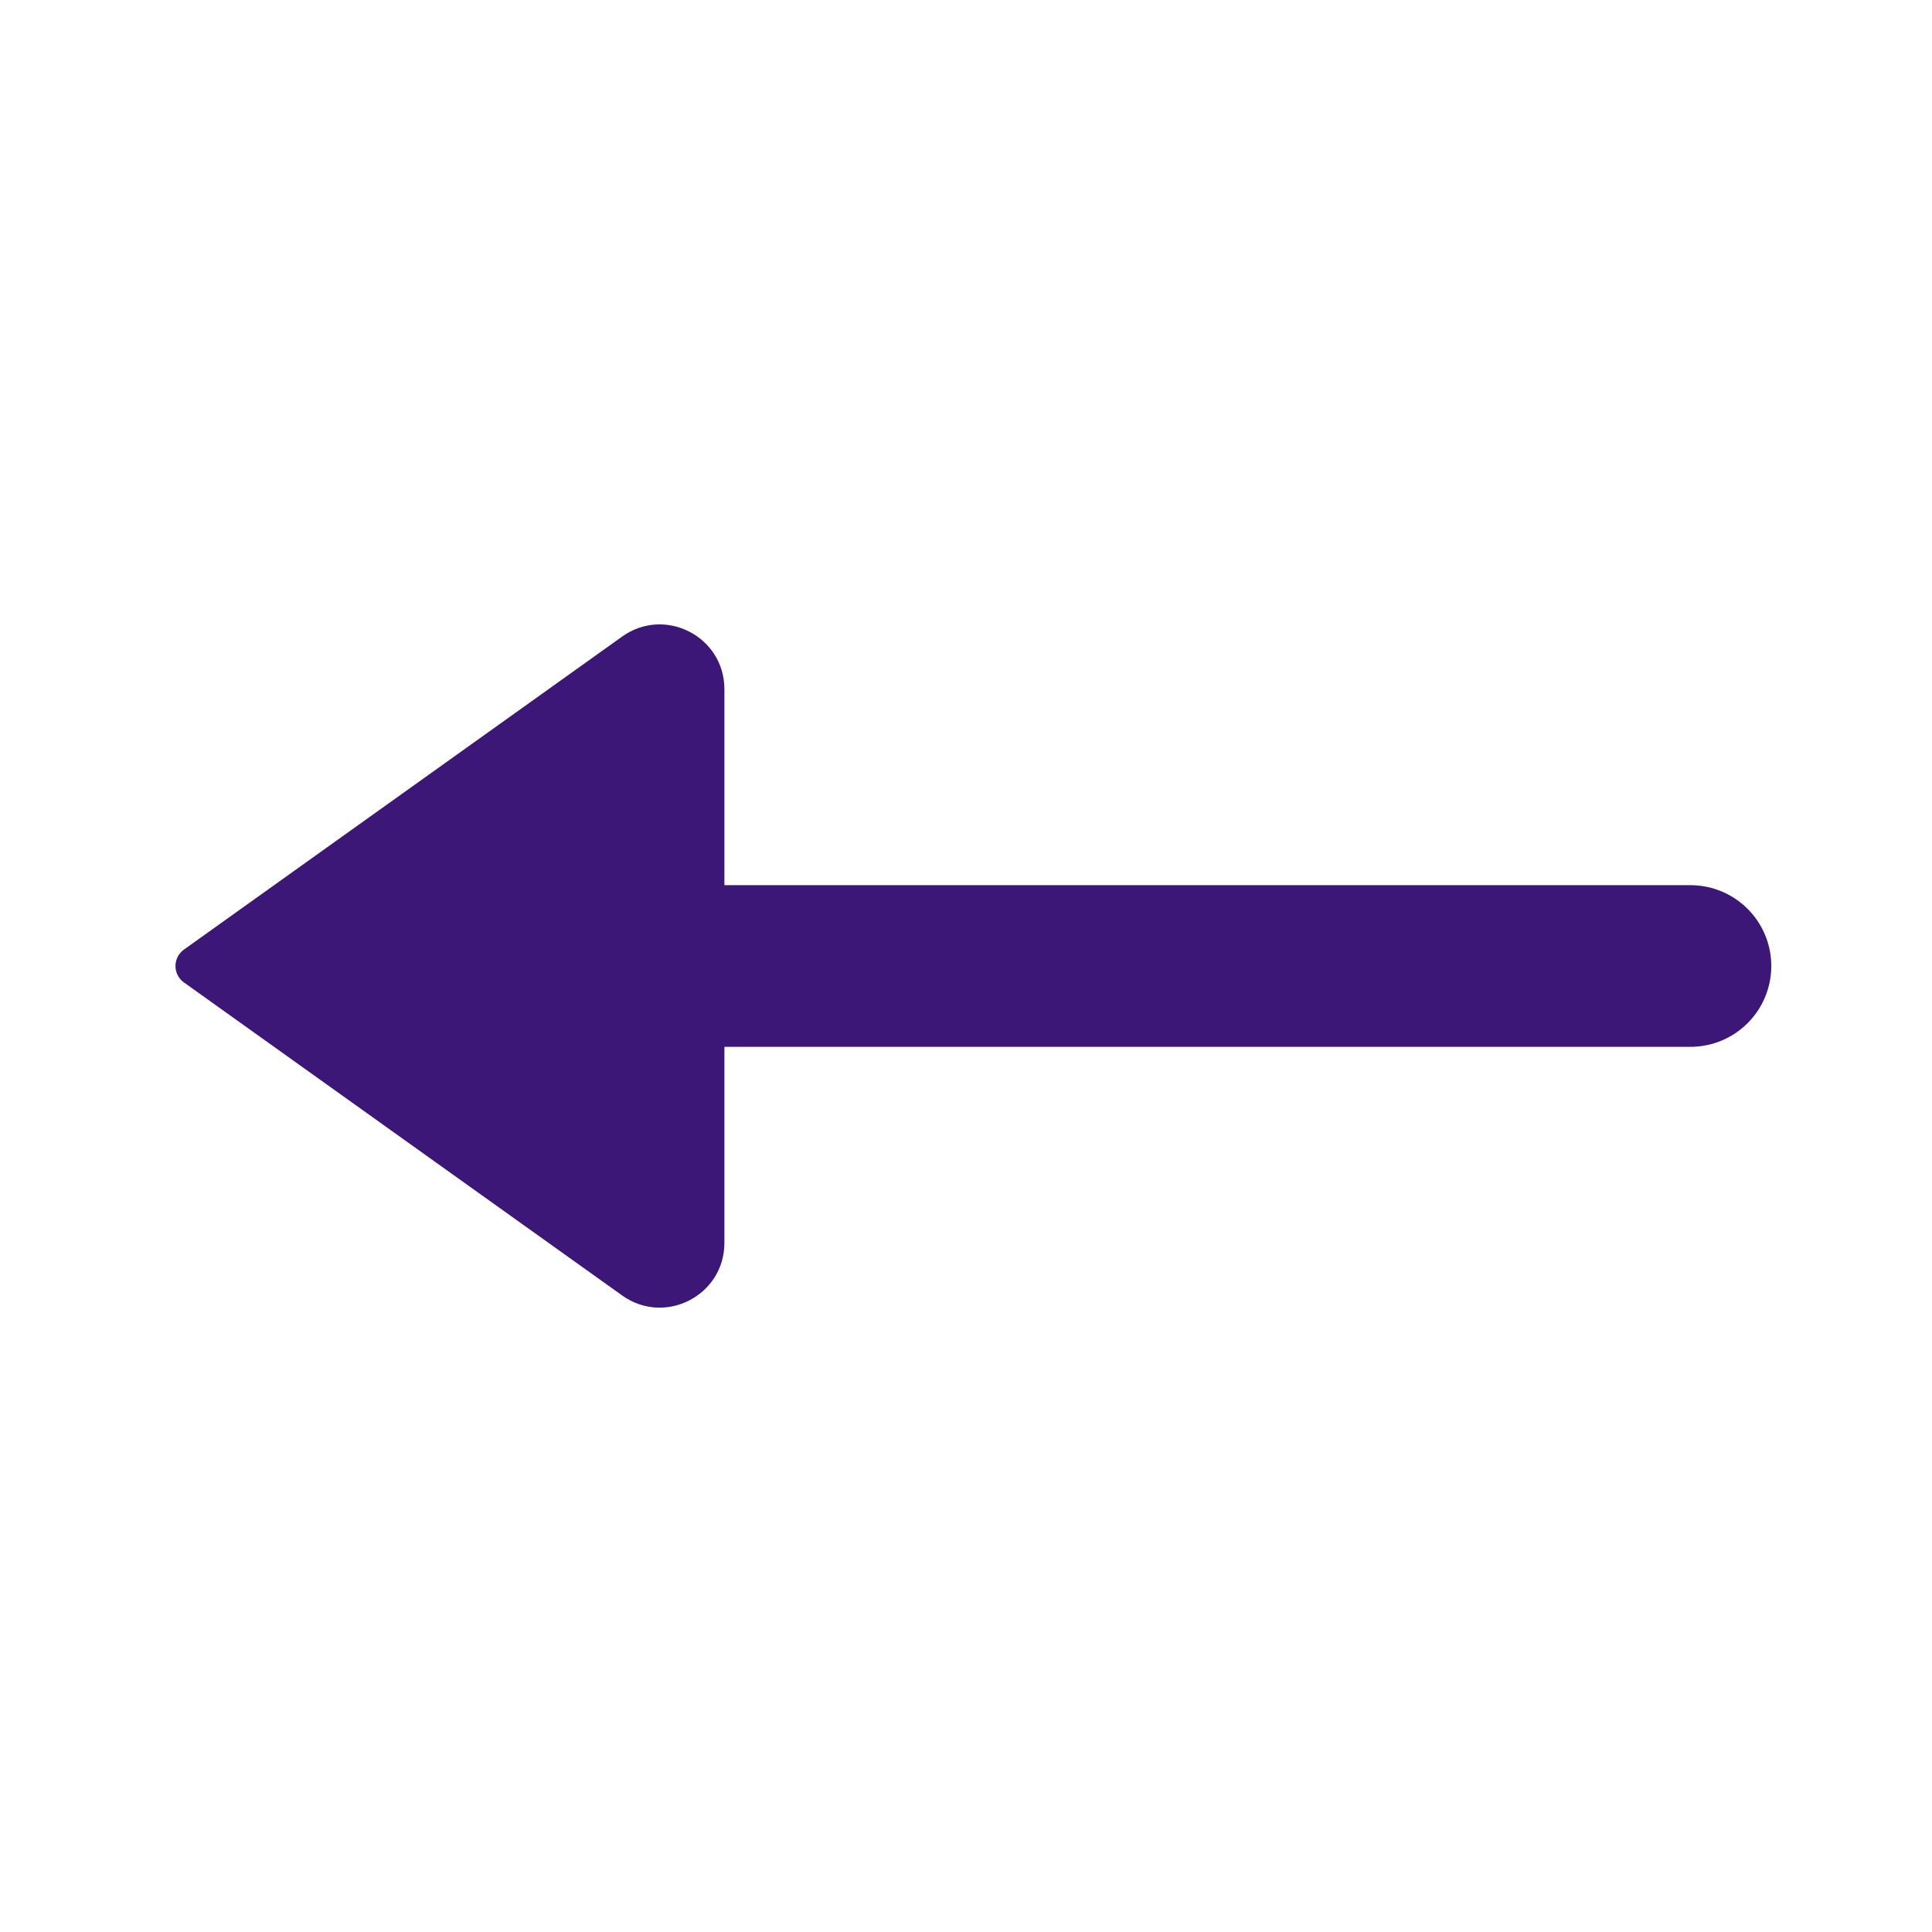
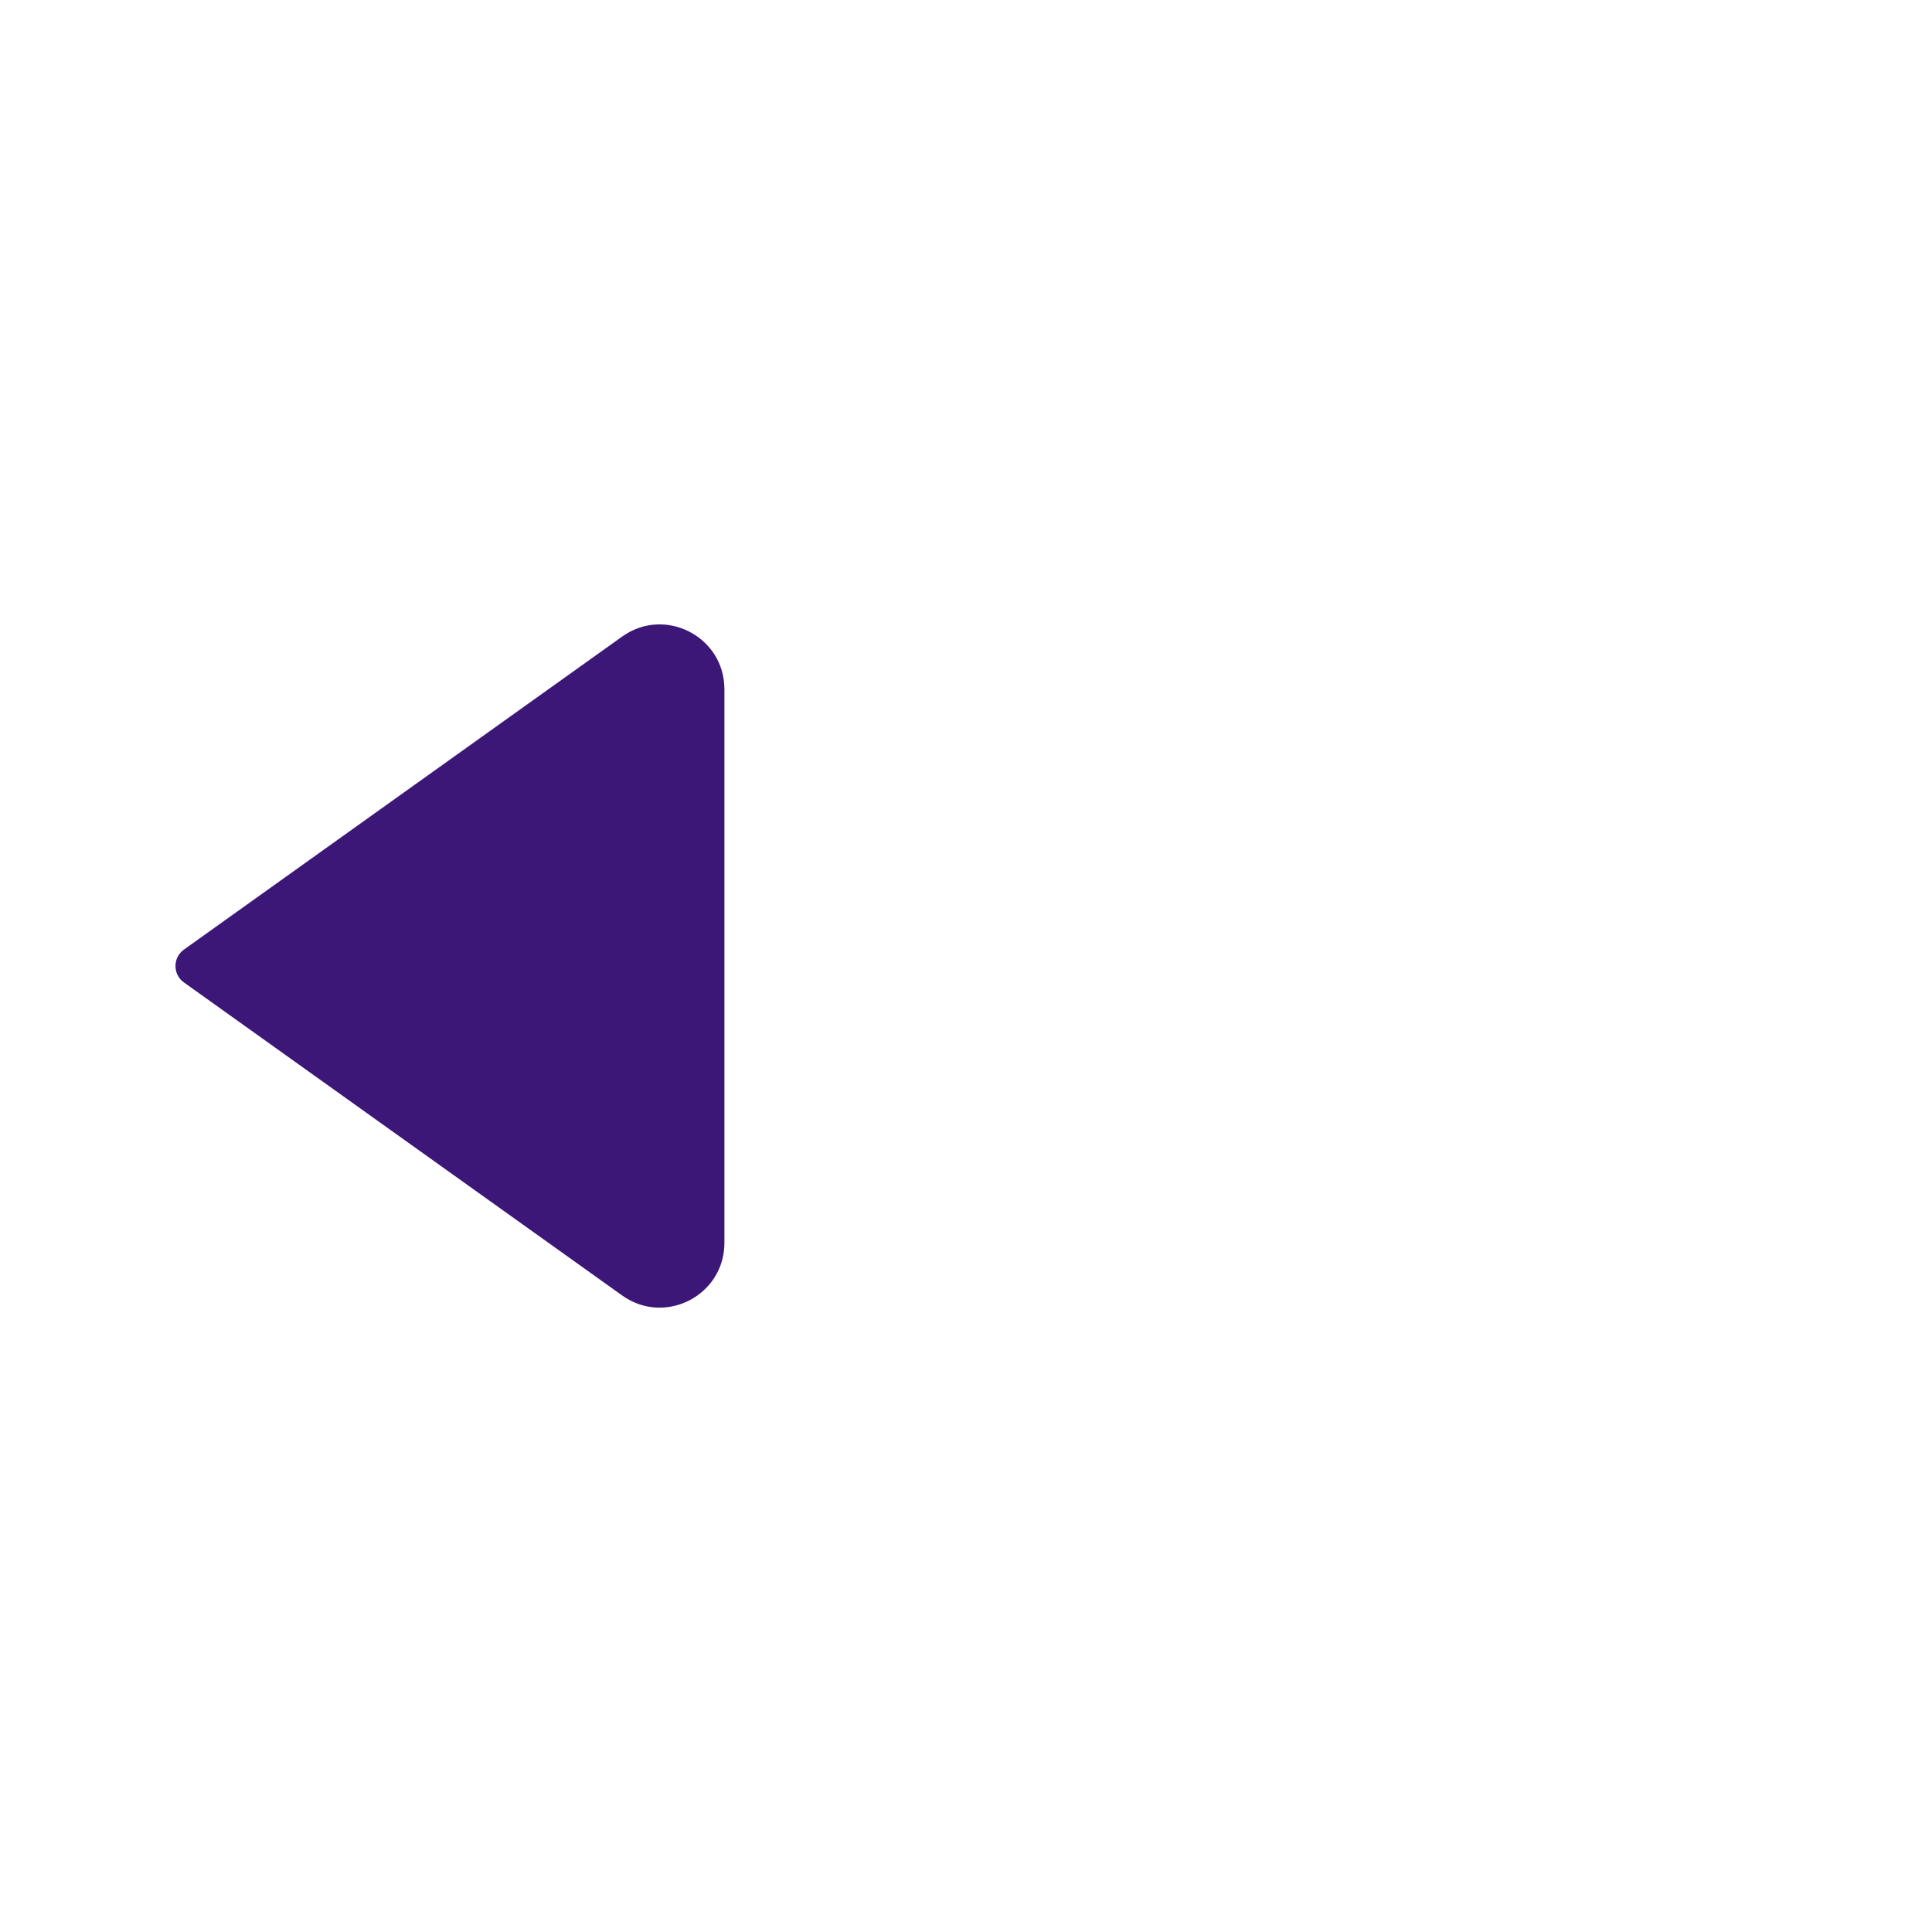
<svg xmlns="http://www.w3.org/2000/svg" width="62" height="62" viewBox="0 0 62 62" fill="none">
-   <path d="M18.082 31H54.249" stroke="#3C1778" stroke-width="5.187" stroke-linecap="round" stroke-linejoin="round" />
  <path d="M5.903 30.473L19.967 20.427C21.34 19.447 23.247 20.428 23.247 22.116V39.886C23.247 41.573 21.34 42.555 19.967 41.574L5.903 31.528C5.541 31.27 5.541 30.732 5.903 30.473Z" fill="#3C1778" />
</svg>